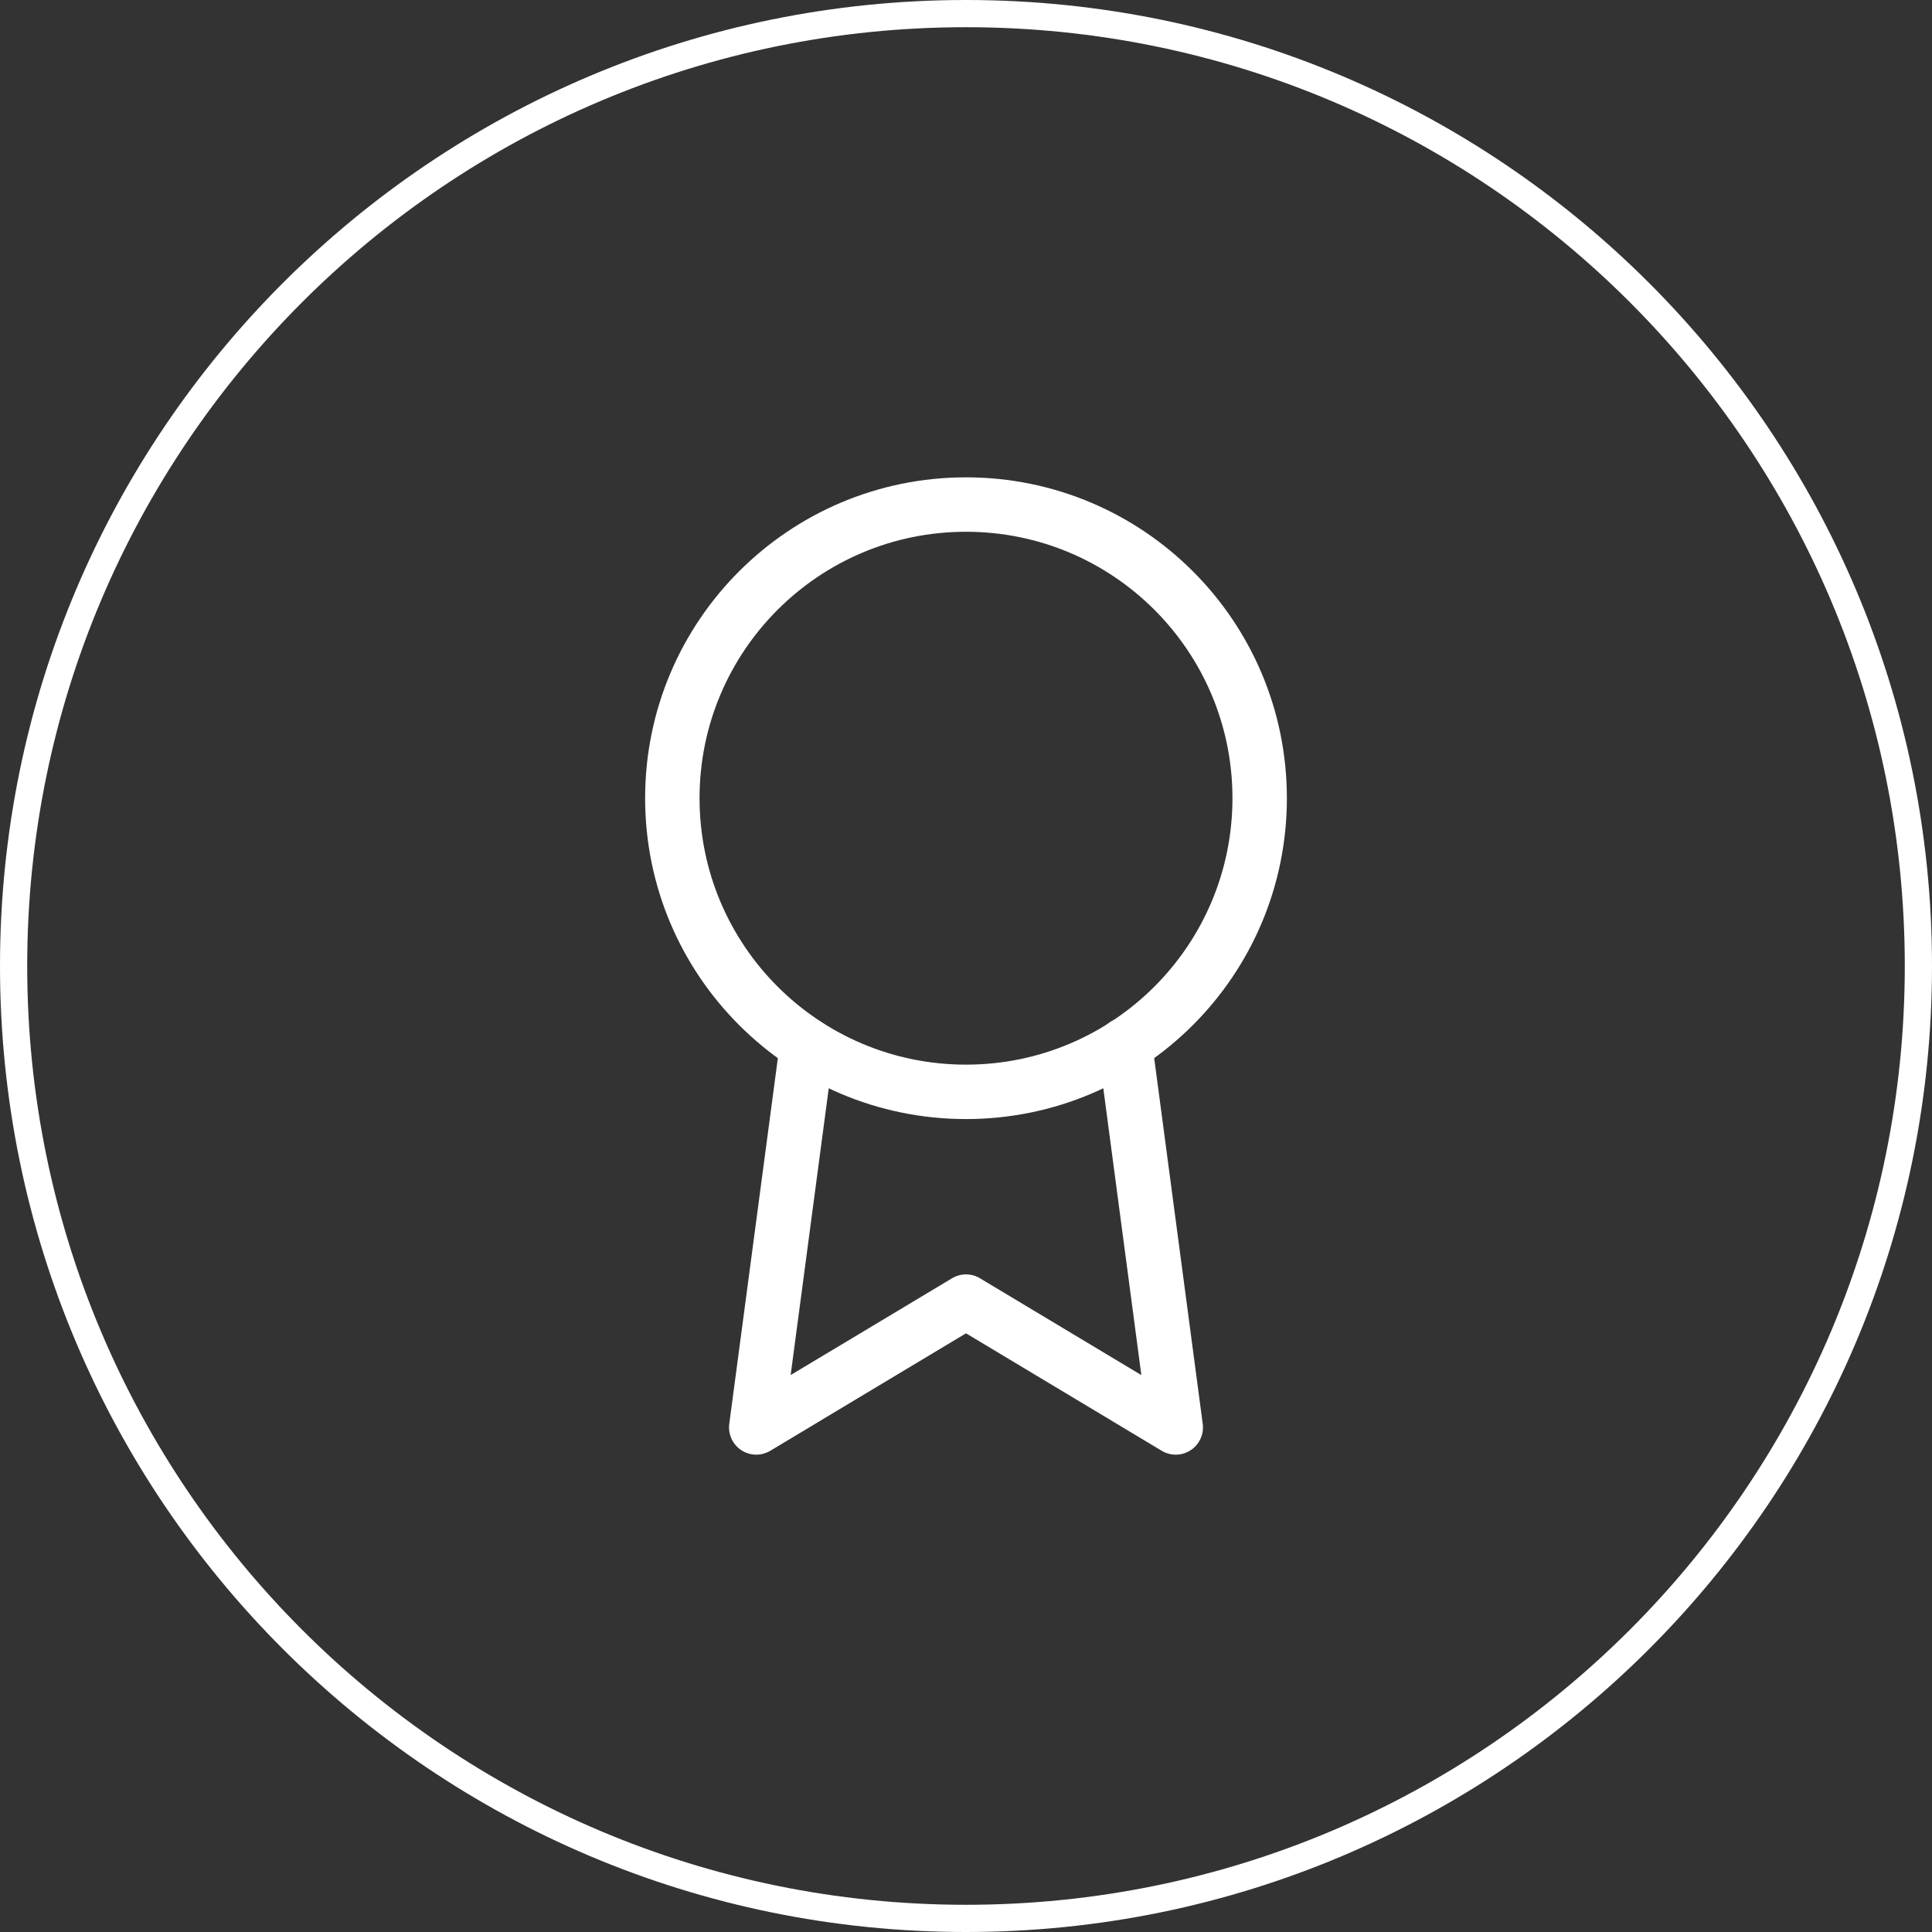
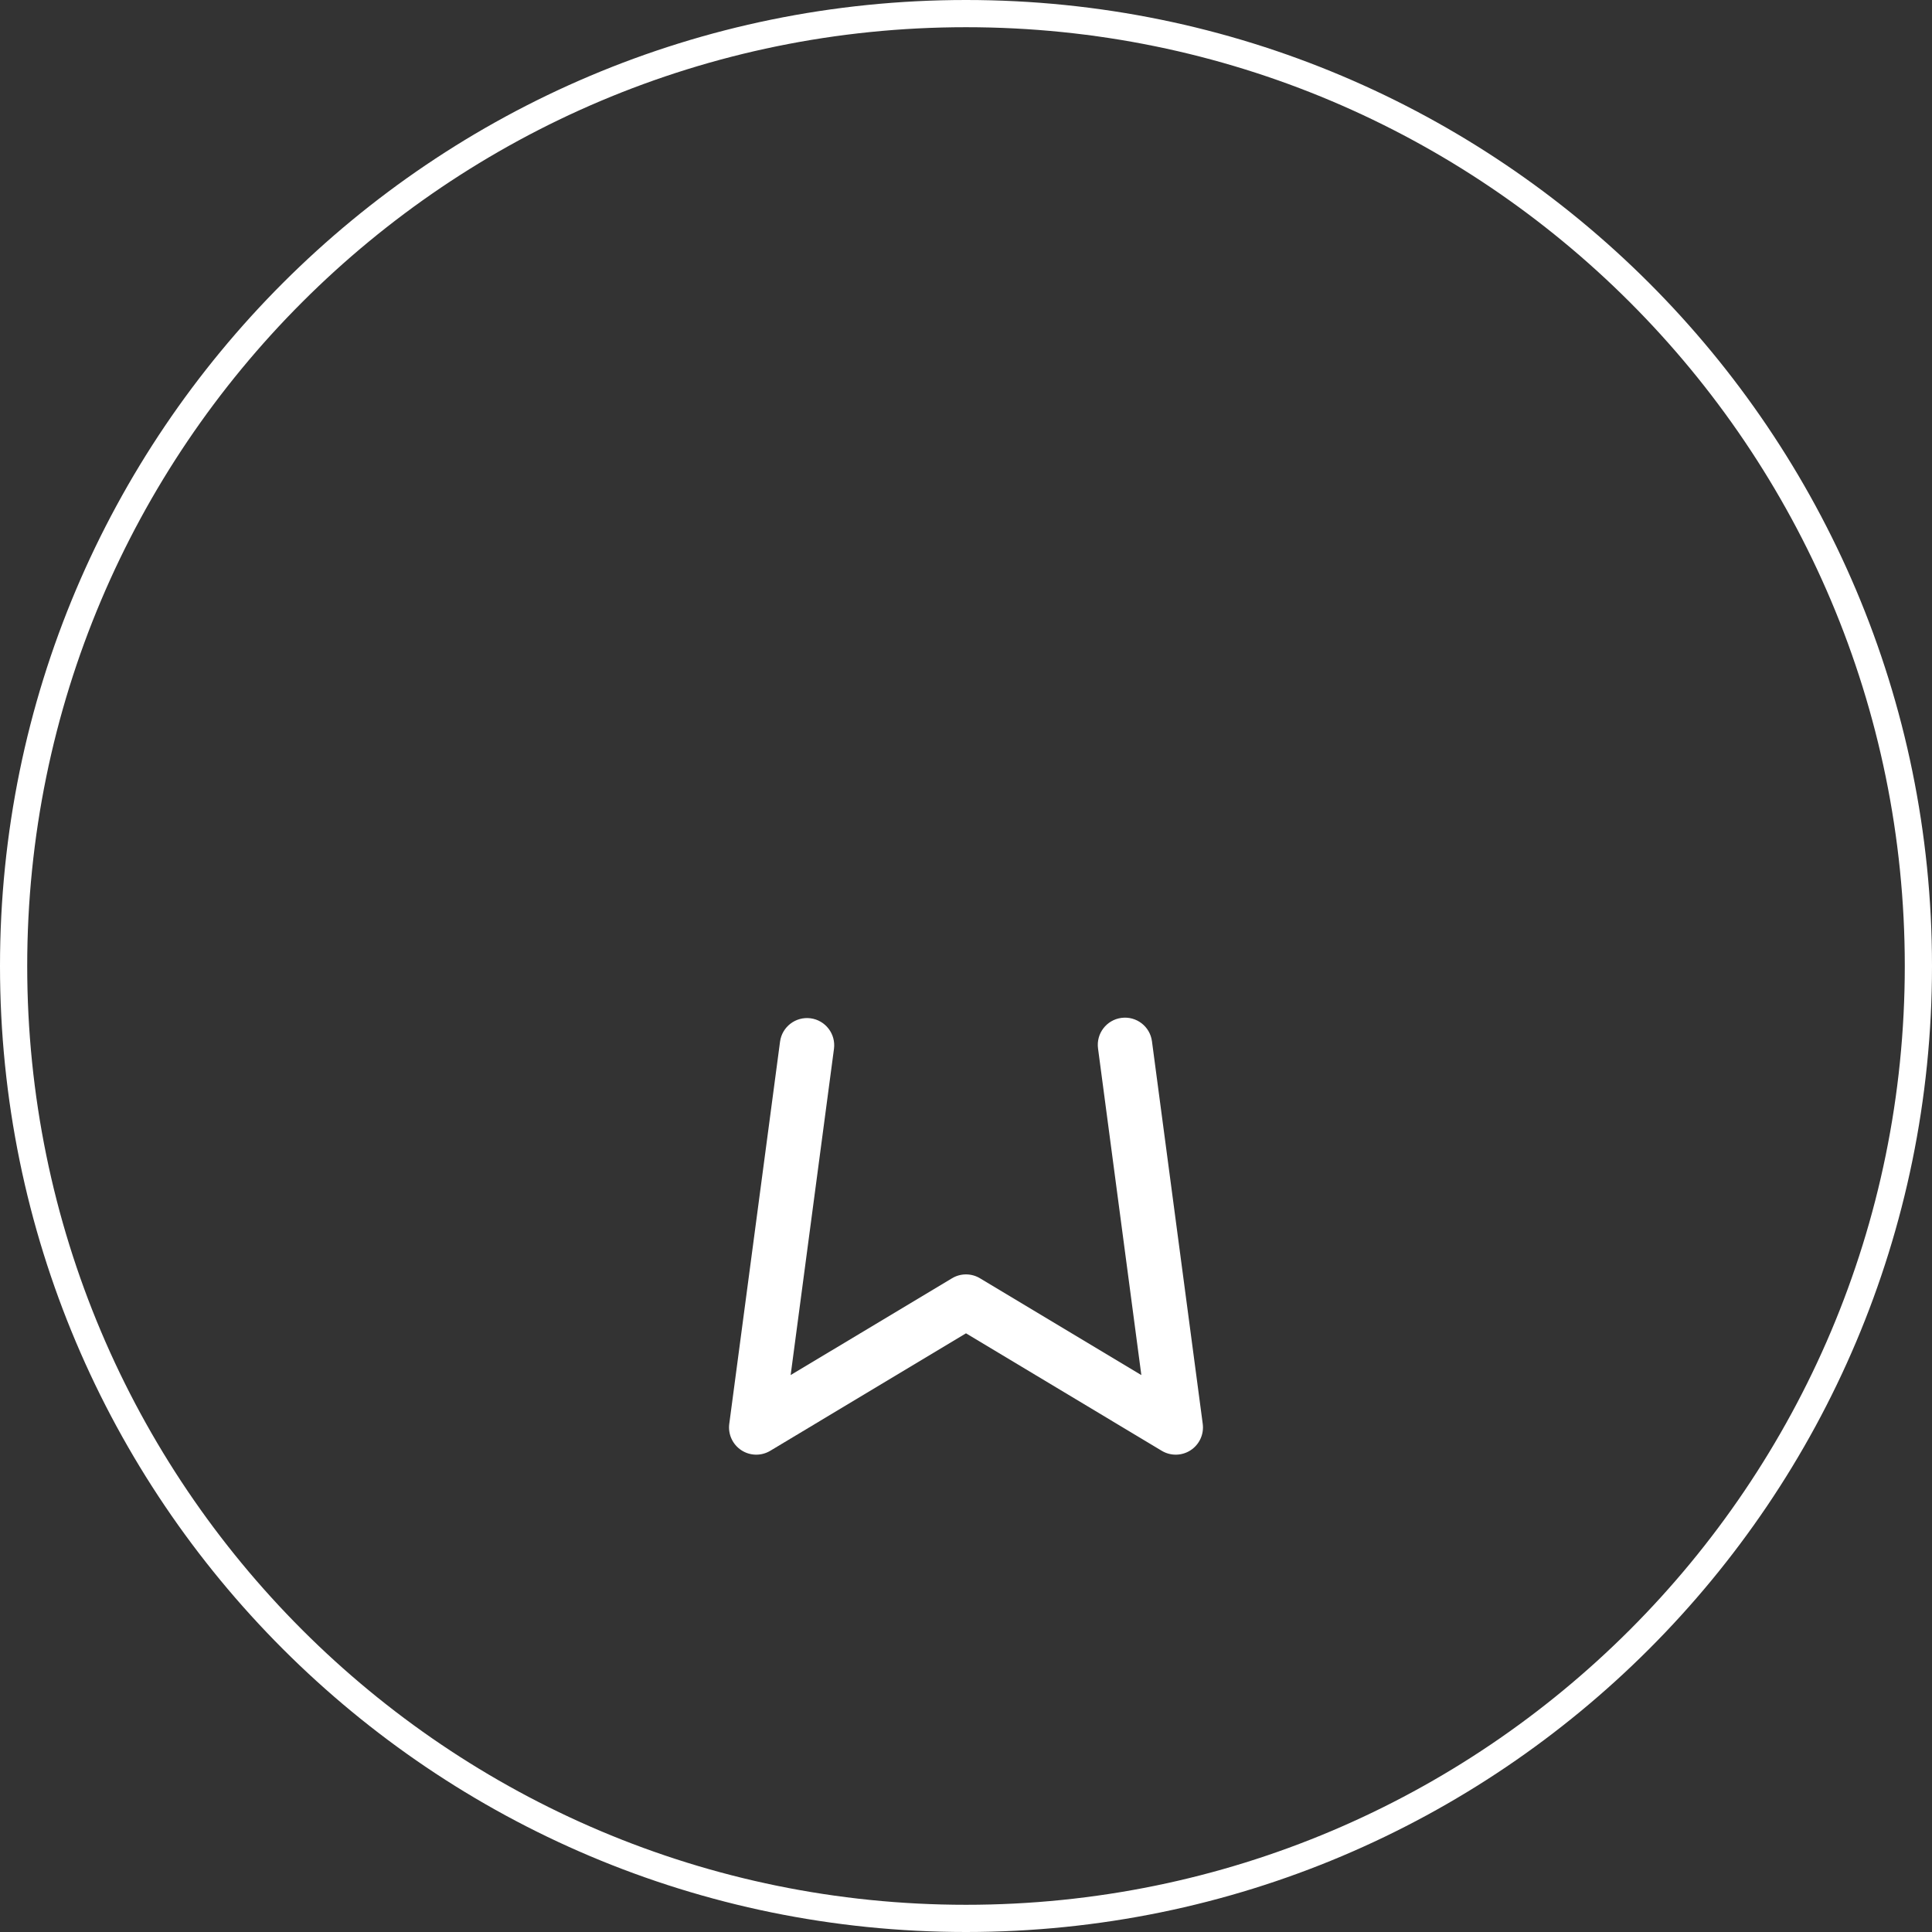
<svg xmlns="http://www.w3.org/2000/svg" width="71" height="71" viewBox="0 0 71 71" fill="none">
  <rect x="0" y="0" width="71" height="71" fill="#333333" stroke="none" />
-   <path fill-rule="evenodd" clip-rule="evenodd" d="M35.5 19.542C30.092 19.542 25.708 23.926 25.708 29.333C25.708 34.741 30.092 39.125 35.5 39.125C40.908 39.125 45.292 34.741 45.292 29.333C45.292 23.926 40.908 19.542 35.5 19.542ZM23.708 29.333C23.708 22.821 28.988 17.542 35.5 17.542C42.012 17.542 47.292 22.821 47.292 29.333C47.292 35.846 42.012 41.125 35.5 41.125C28.988 41.125 23.708 35.846 23.708 29.333Z" fill="white" />
  <path fill-rule="evenodd" clip-rule="evenodd" d="M41.211 37.407C41.759 37.334 42.262 37.719 42.334 38.267L44.2 52.327C44.25 52.707 44.078 53.083 43.757 53.294C43.436 53.505 43.023 53.513 42.694 53.316L35.5 48.999L28.306 53.316C27.977 53.513 27.564 53.505 27.243 53.294C26.922 53.083 26.75 52.707 26.8 52.327L28.666 38.282C28.738 37.735 29.241 37.35 29.789 37.422C30.336 37.495 30.721 37.998 30.648 38.545L29.056 50.533L34.986 46.976C35.302 46.786 35.698 46.786 36.014 46.976L41.944 50.534L40.352 38.53C40.279 37.982 40.664 37.48 41.211 37.407Z" fill="white" />
  <path fill-rule="evenodd" clip-rule="evenodd" d="M35.5 70C54.554 70 70 54.554 70 35.5C70 16.446 54.554 1 35.5 1C16.446 1 1 16.446 1 35.5C1 54.554 16.446 70 35.5 70ZM35.5 71C55.106 71 71 55.106 71 35.5C71 15.894 55.106 0 35.5 0C15.894 0 0 15.894 0 35.5C0 55.106 15.894 71 35.5 71Z" fill="white" />
</svg>